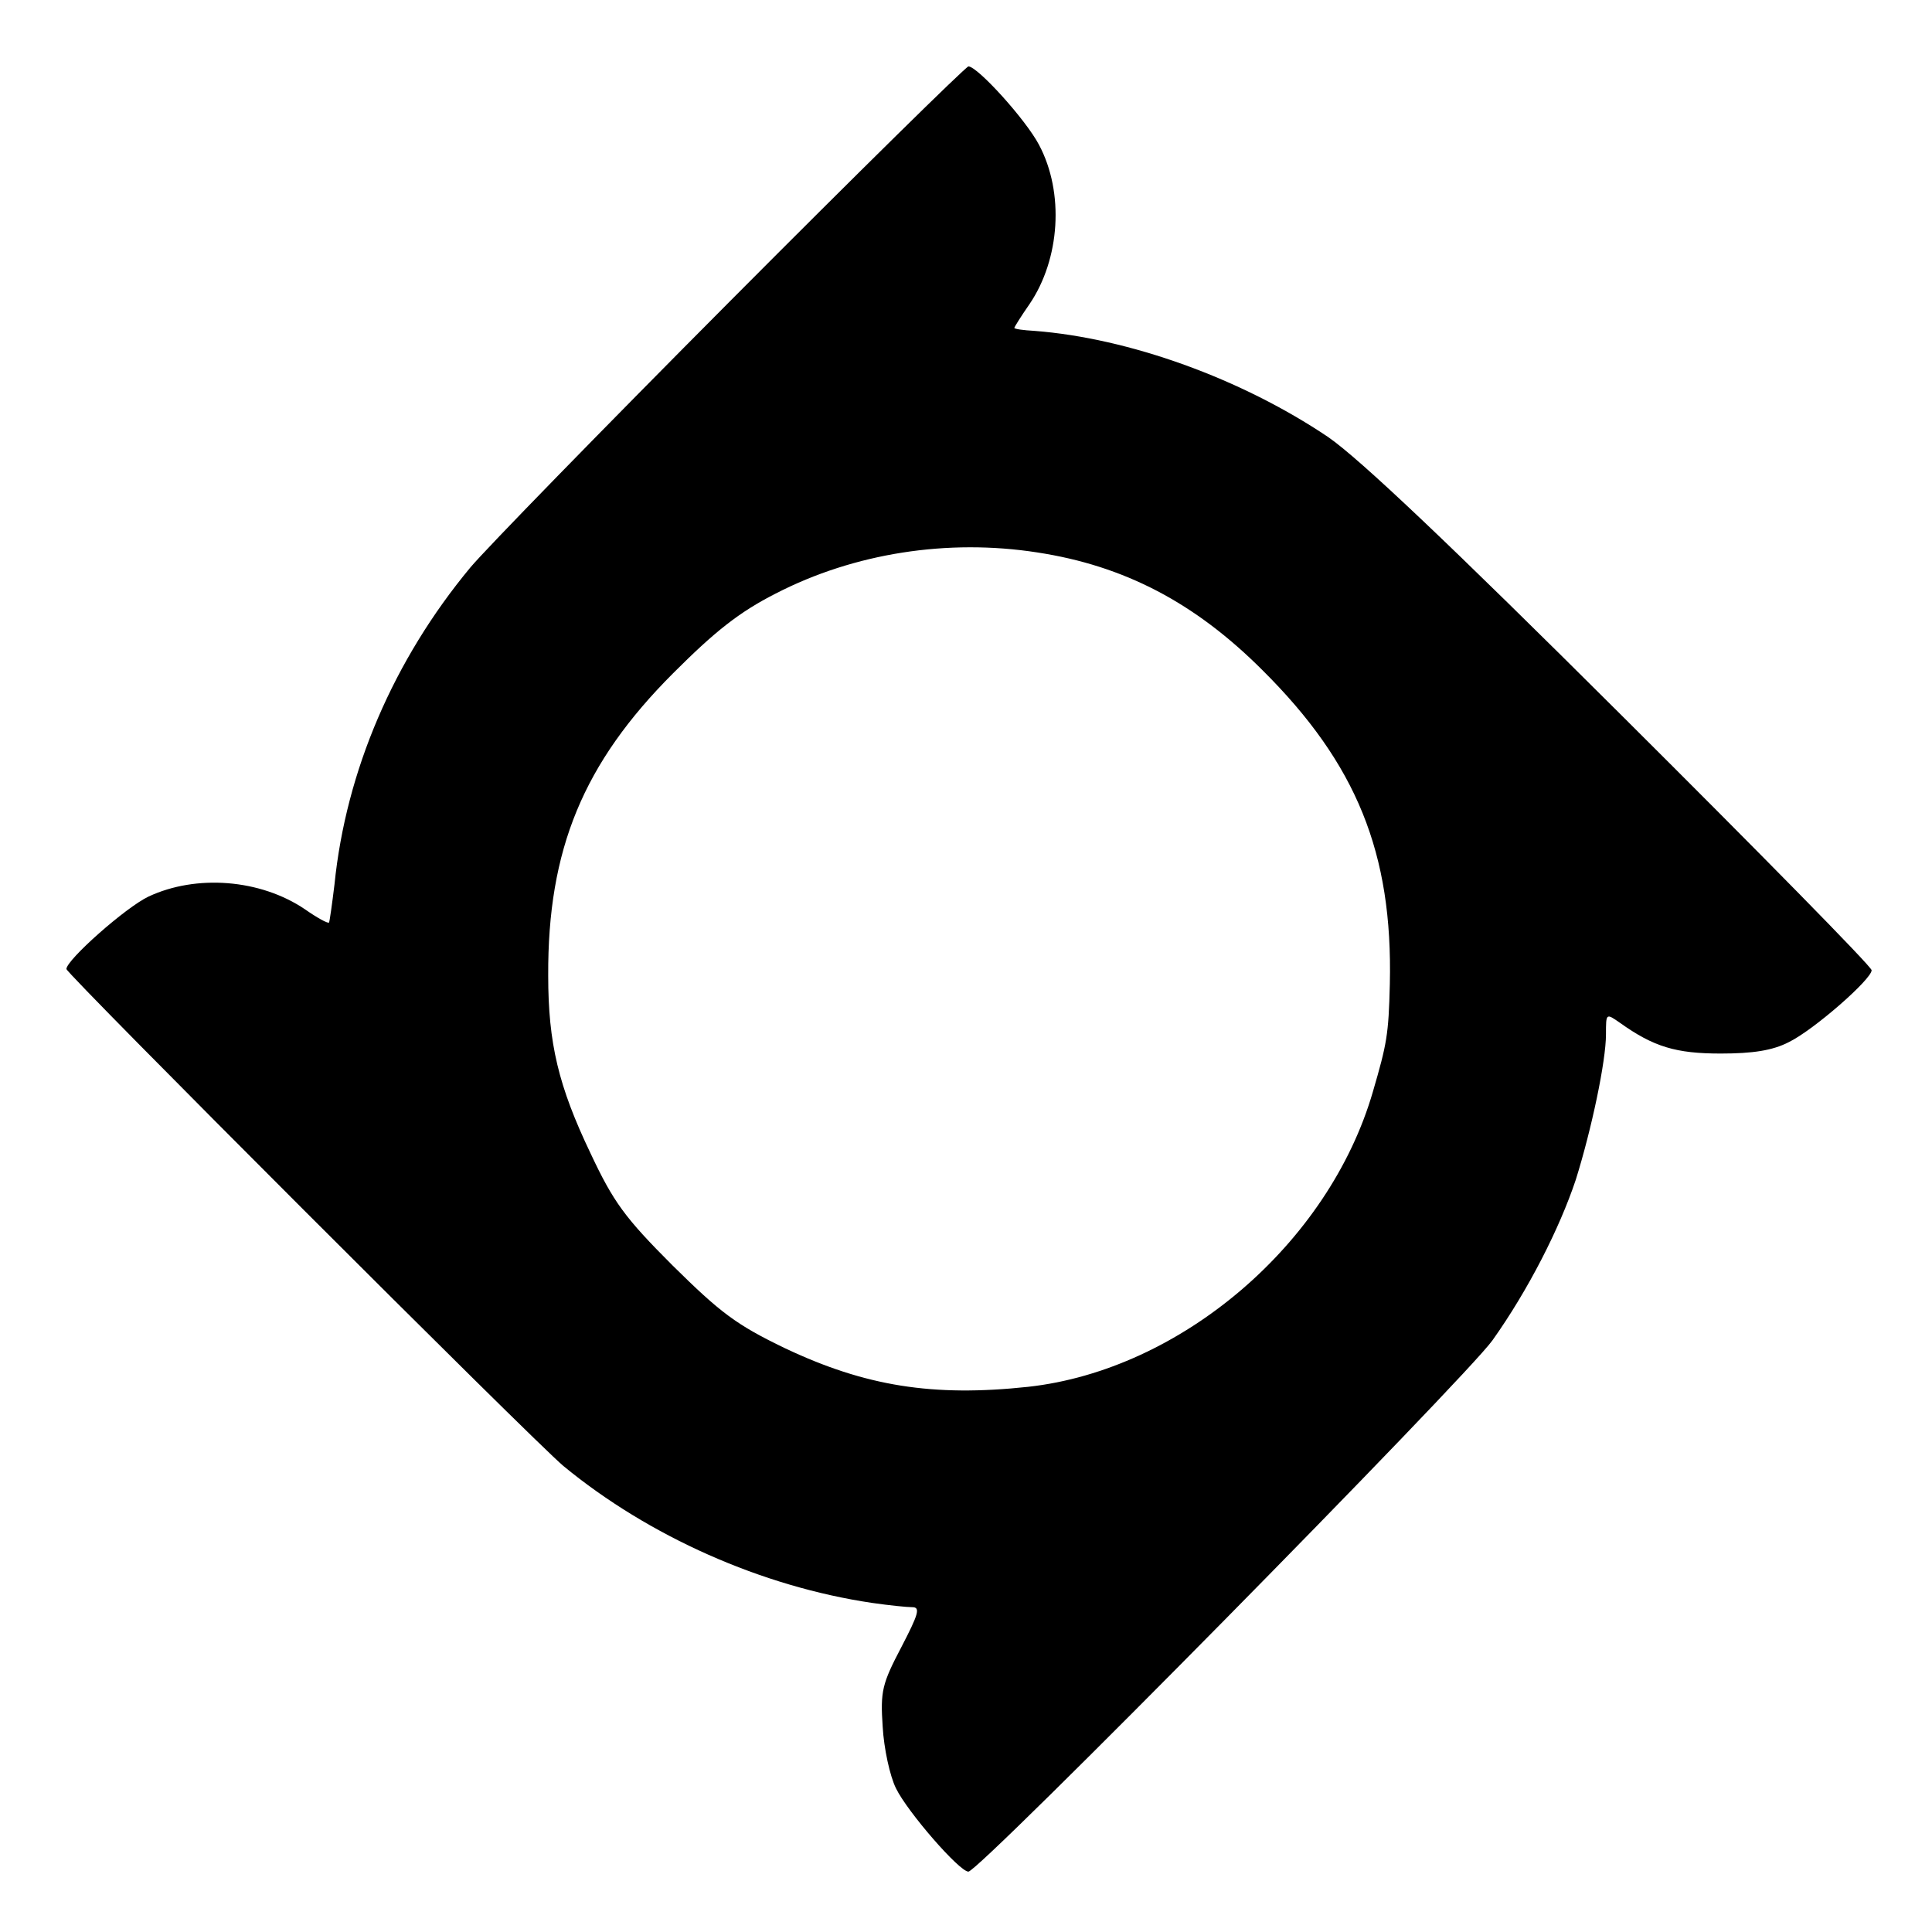
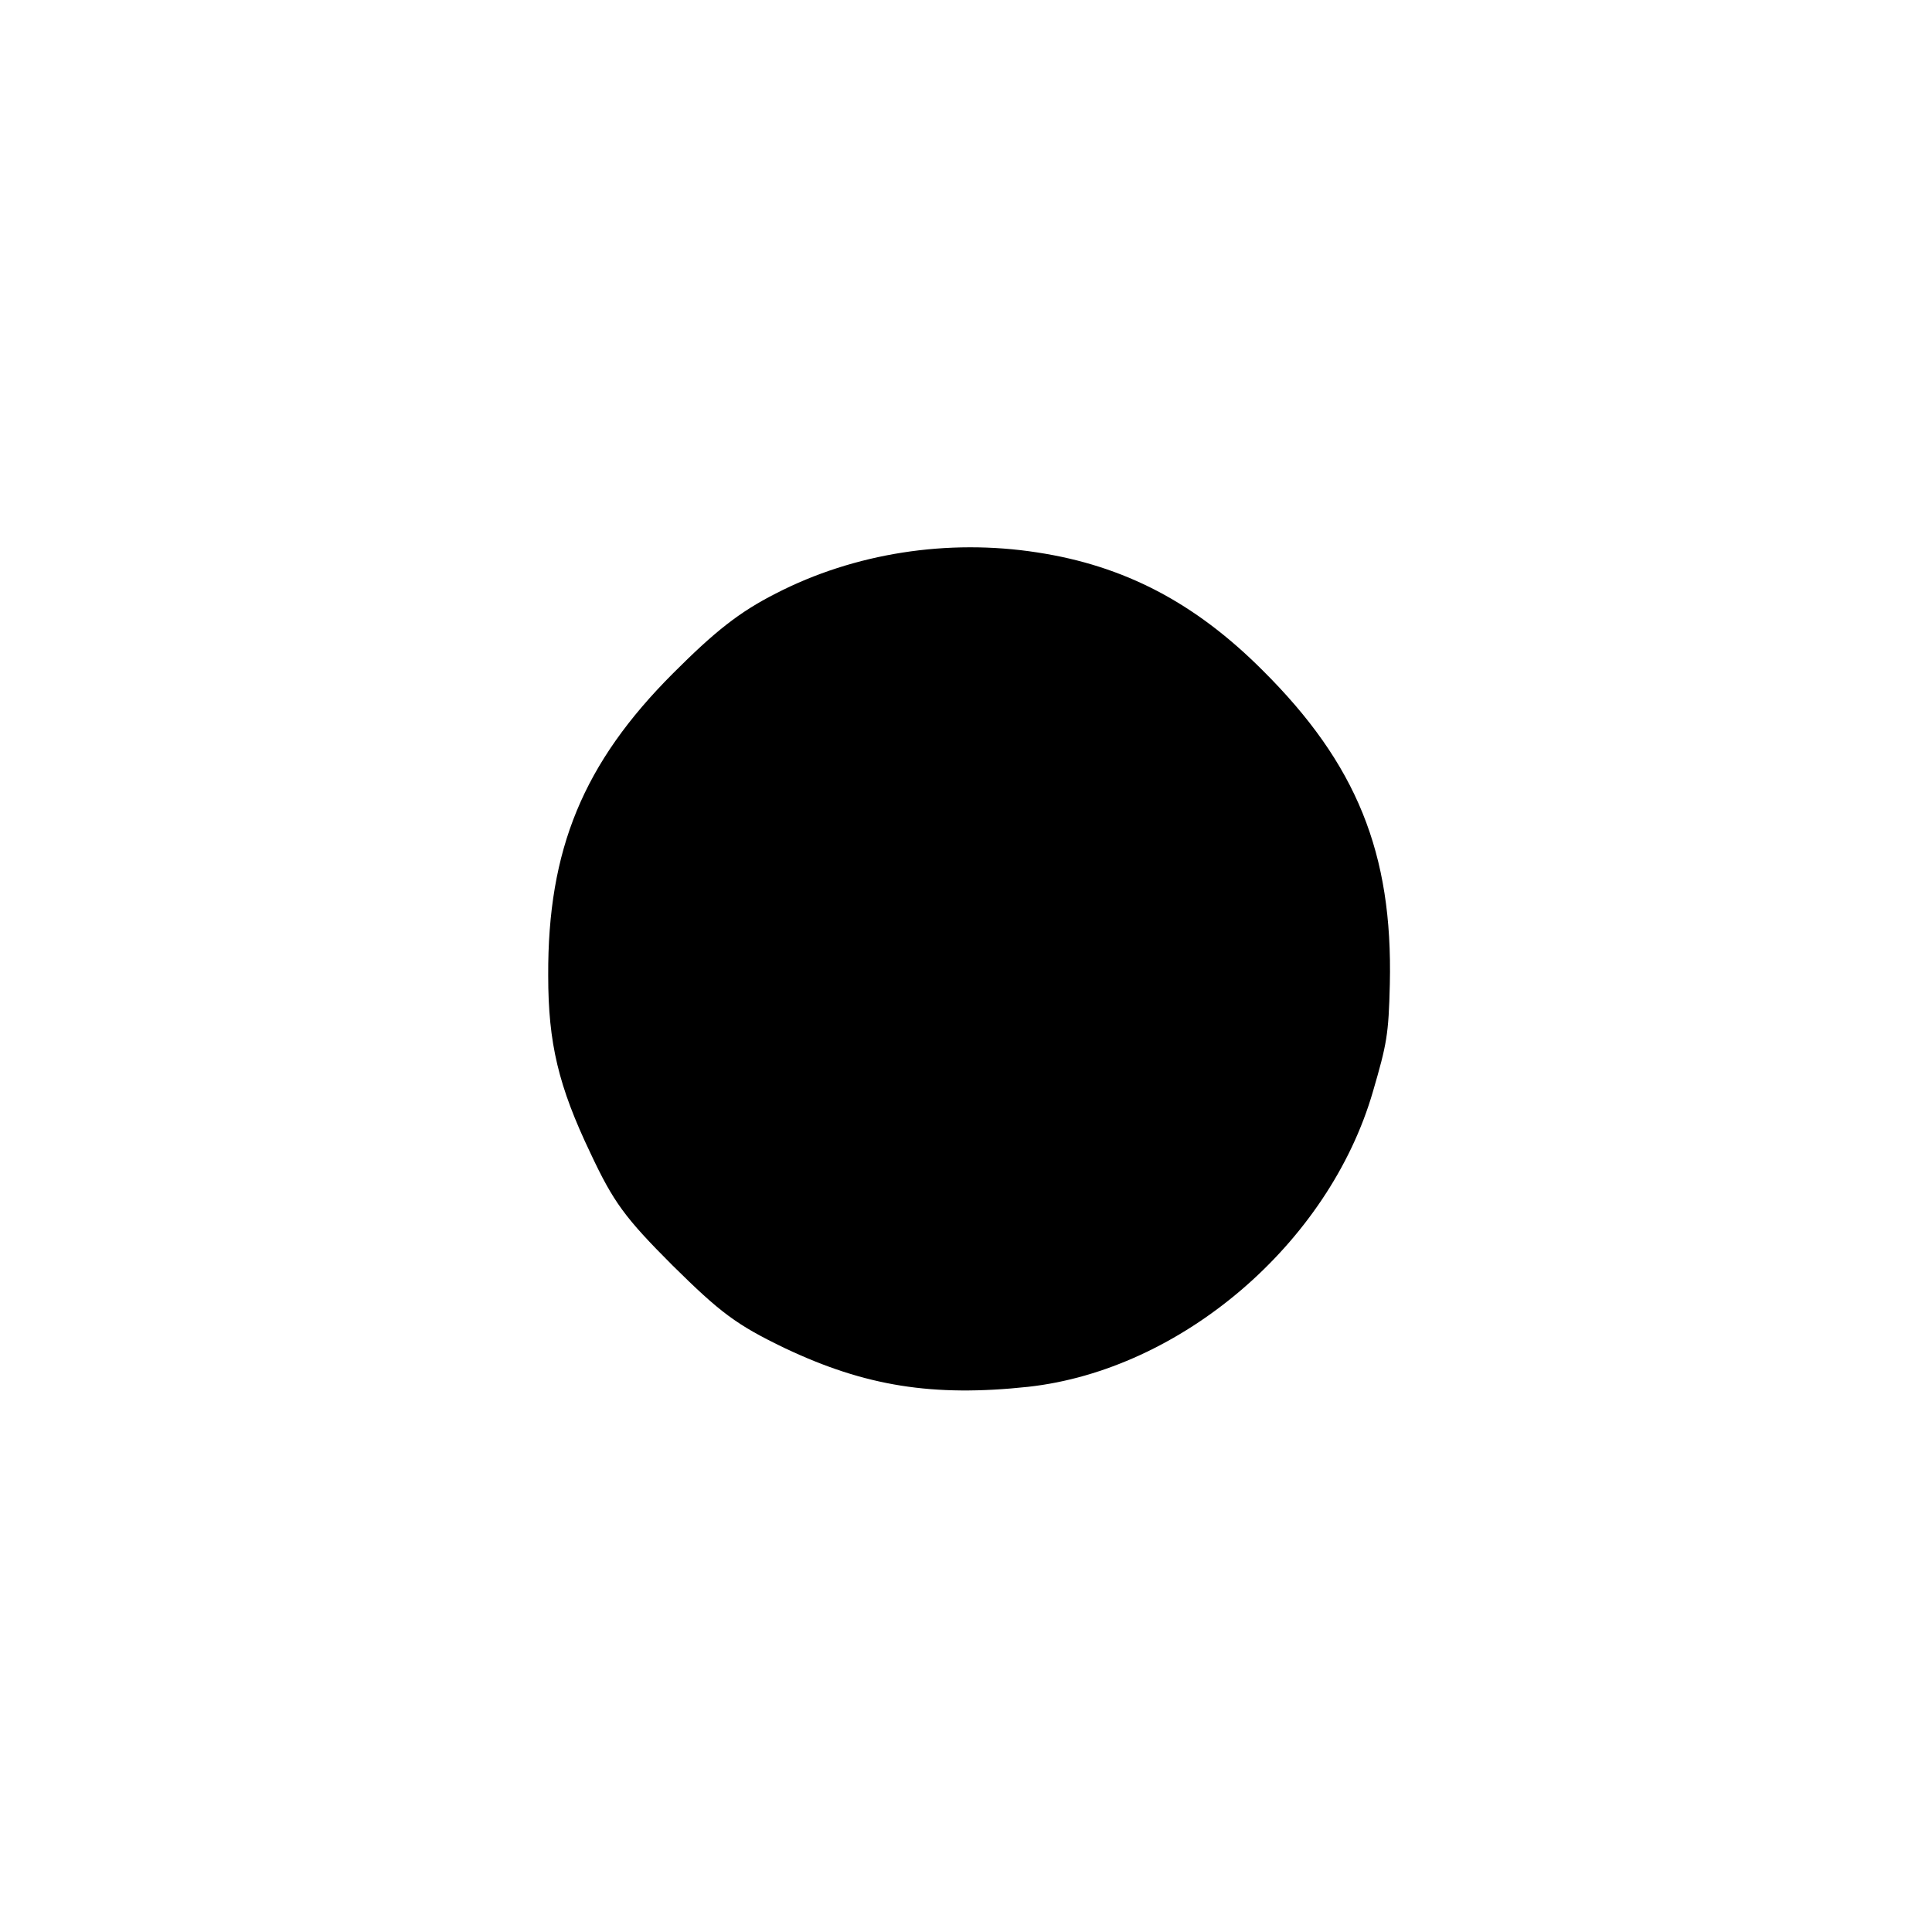
<svg xmlns="http://www.w3.org/2000/svg" version="1.0" width="320pt" height="320pt" viewBox="0 0 320 320" preserveAspectRatio="xMidYMid meet">
  <g transform="translate(0,320) scale(0.1,-0.1)" fill="#000000" stroke="none">
-     <path d="M1210 2702 c-212 -213 -406 -412 -431 -442 -127 -153 -206 -337 -225 -525 -4 -33 -8 -61 -9 -63 -2 -2 -20 8 -40 22 -74 50 -180 58 -259 21 -38 -18 -136 -105 -136 -120 0 -8 773 -781 823 -823 142 -117 329 -200 512 -227 28 -4 57 -7 66 -7 14 0 10 -12 -18 -66 -32 -61 -35 -73 -31 -132 2 -36 12 -82 22 -102 19 -39 105 -138 120 -138 18 0 823 817 868 880 59 83 111 185 138 266 26 83 50 196 50 241 0 35 0 35 23 19 56 -40 93 -51 167 -51 53 0 86 5 113 19 41 20 137 104 137 119 0 6 -186 195 -413 421 -287 286 -435 426 -487 462 -144 97 -330 164 -487 176 -18 1 -33 3 -33 5 0 1 11 19 25 39 51 75 58 185 16 264 -22 42 -102 130 -117 130 -5 -1 -182 -175 -394 -388z m508 -417 c144 -22 261 -83 373 -195 156 -155 216 -303 211 -520 -2 -84 -5 -99 -28 -178 -73 -252 -318 -461 -571 -489 -158 -17 -270 1 -403 64 -81 39 -107 59 -186 137 -79 79 -98 105 -136 186 -53 111 -70 182 -70 294 -1 209 58 352 207 501 69 69 109 101 170 132 130 67 285 91 433 68z" />
+     <path d="M1210 2702 z m508 -417 c144 -22 261 -83 373 -195 156 -155 216 -303 211 -520 -2 -84 -5 -99 -28 -178 -73 -252 -318 -461 -571 -489 -158 -17 -270 1 -403 64 -81 39 -107 59 -186 137 -79 79 -98 105 -136 186 -53 111 -70 182 -70 294 -1 209 58 352 207 501 69 69 109 101 170 132 130 67 285 91 433 68z" />
  </g>
</svg>